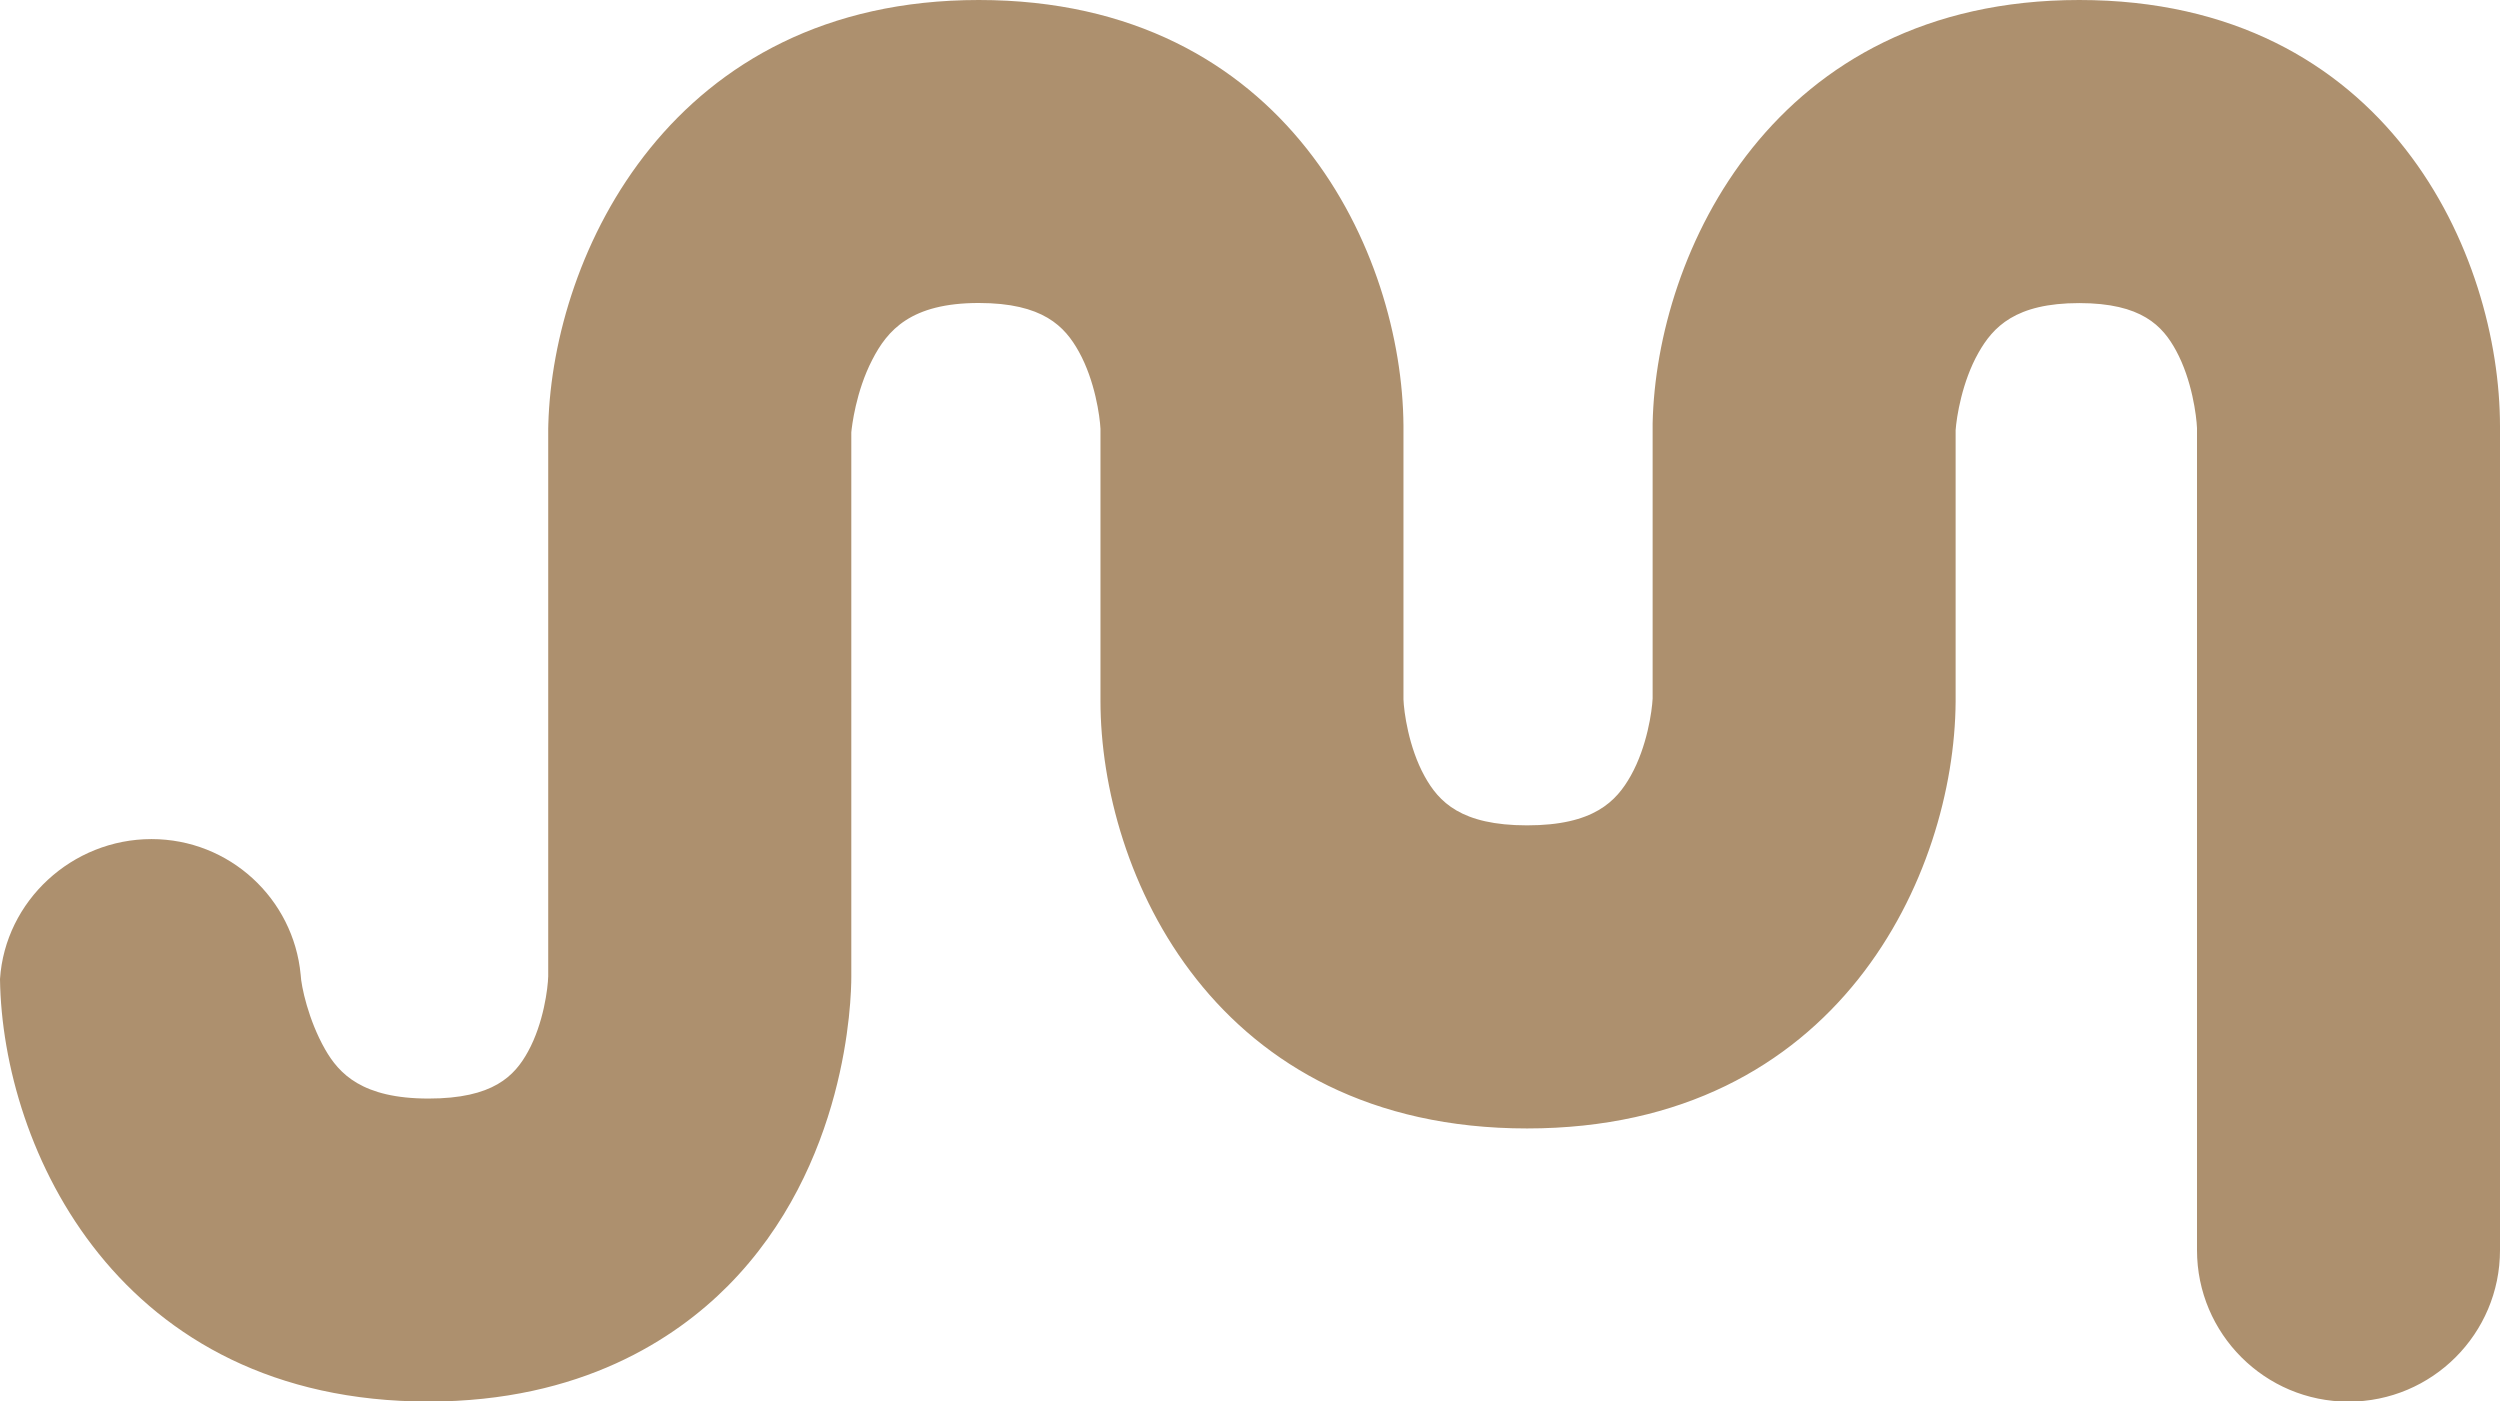
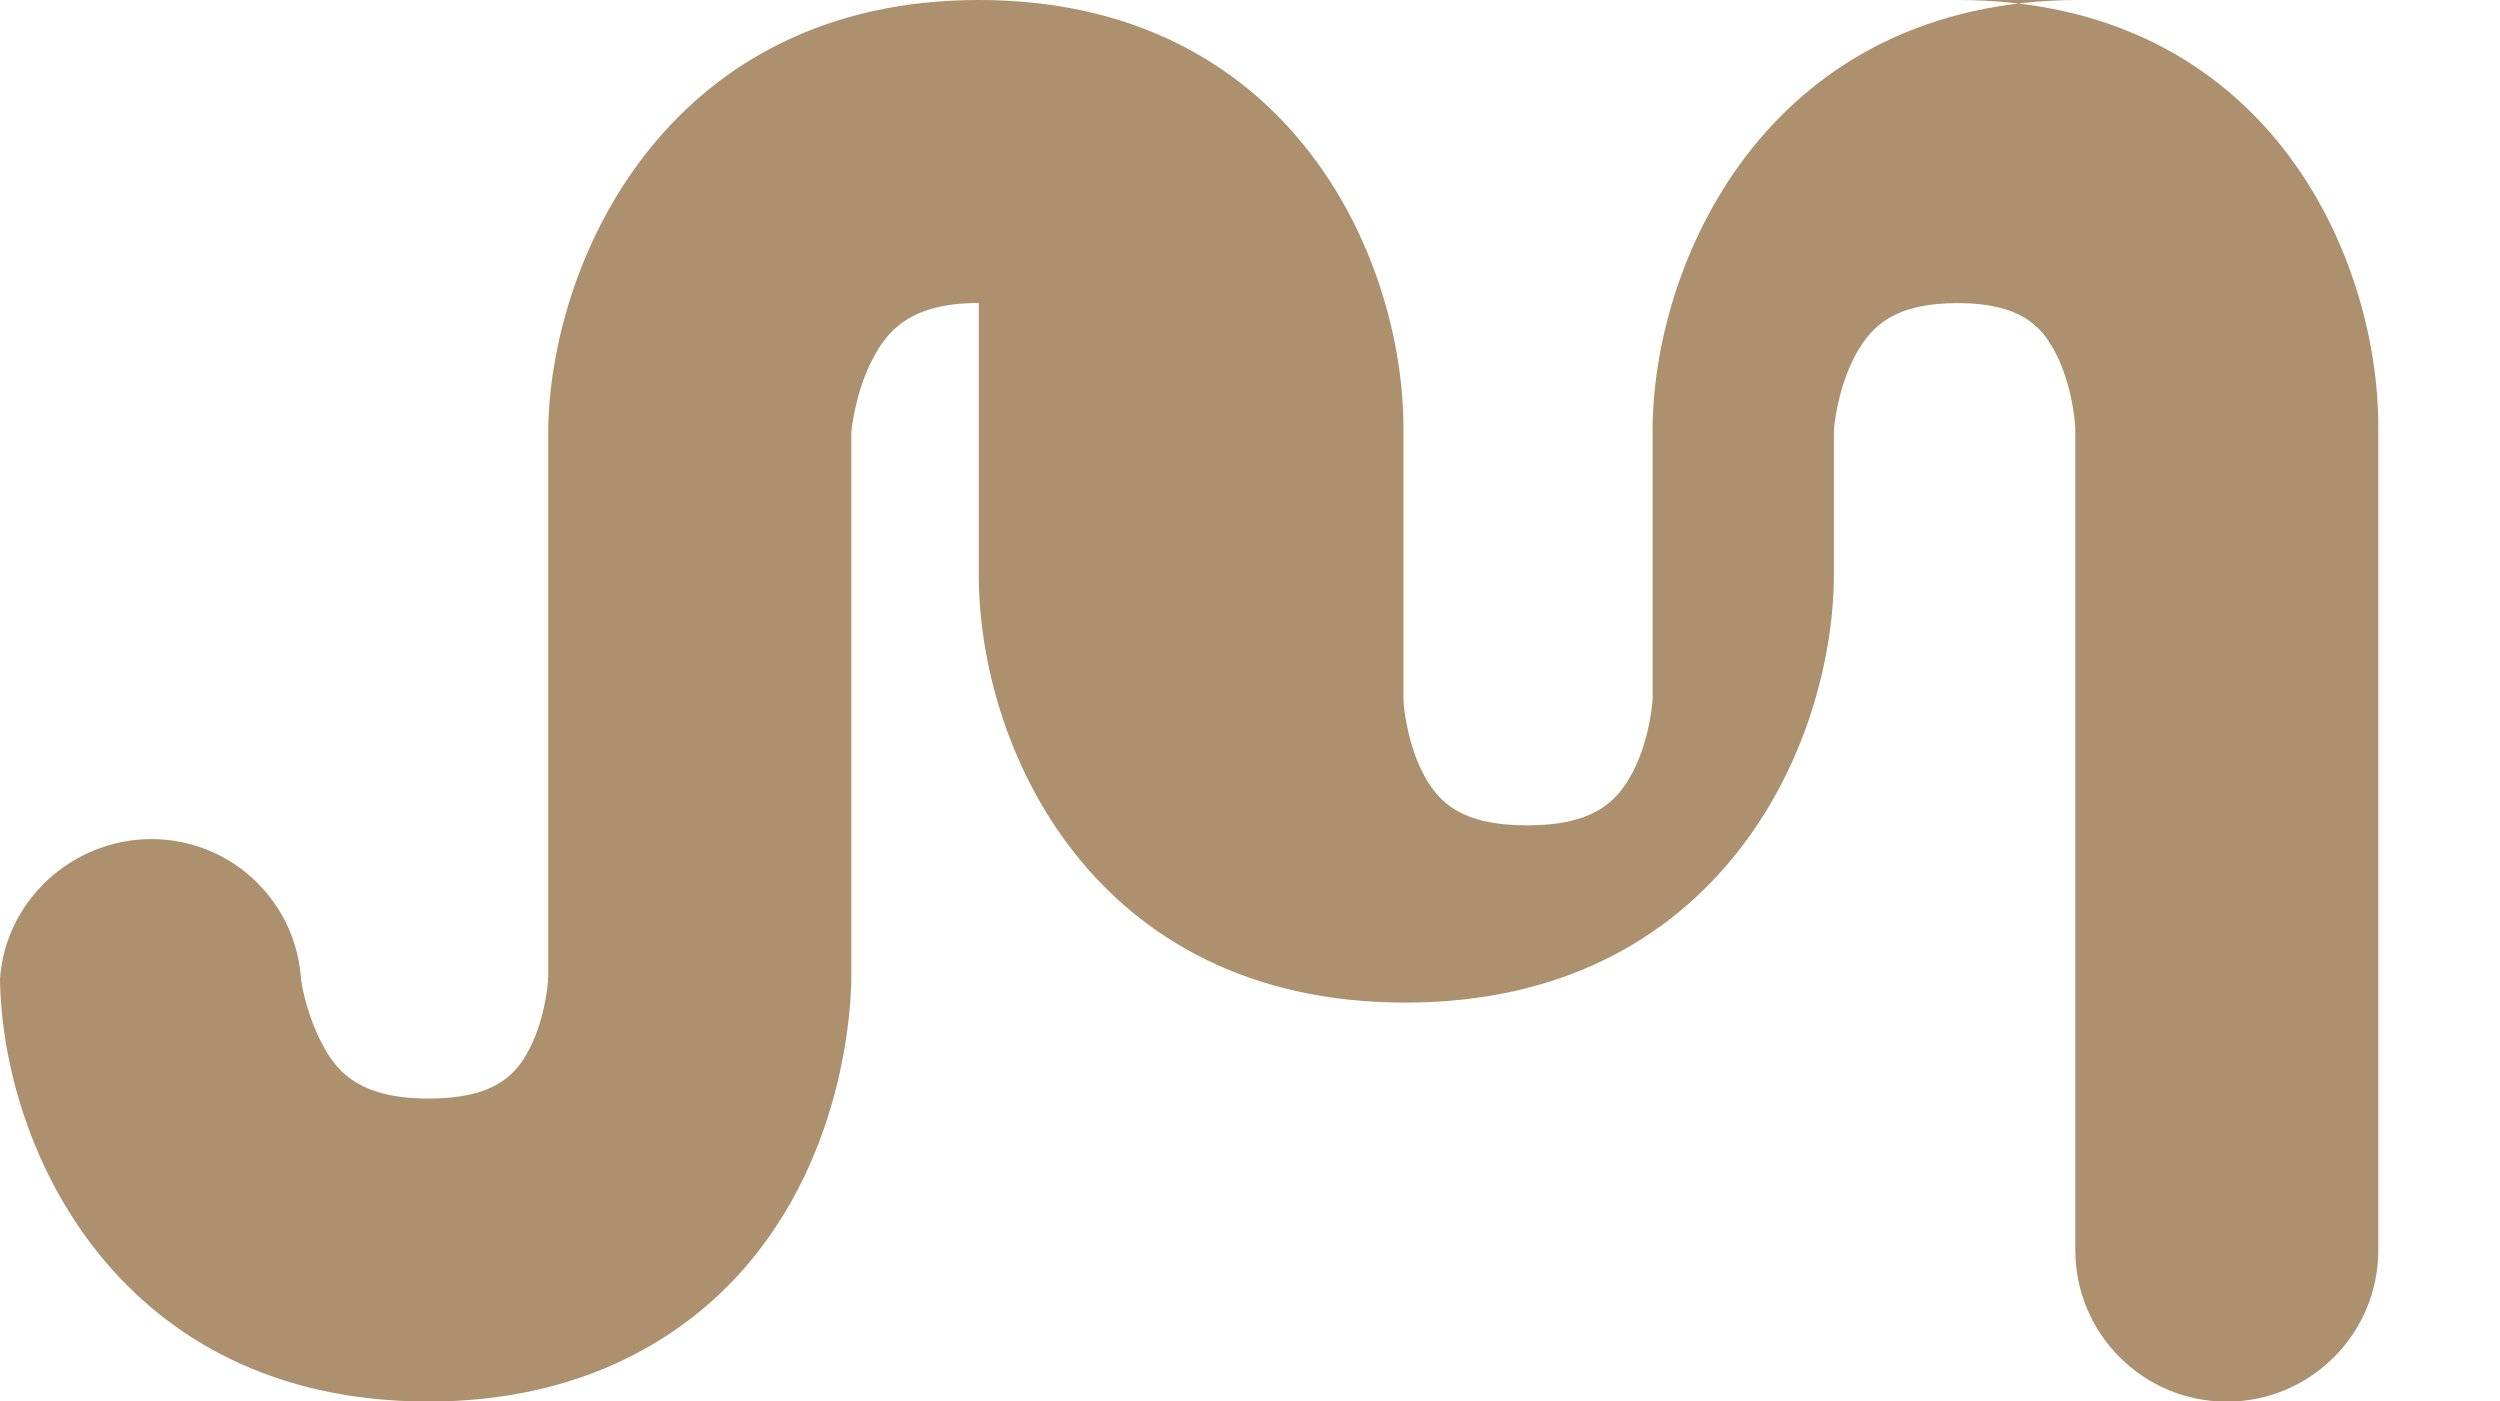
<svg xmlns="http://www.w3.org/2000/svg" viewBox="0 0 247.53 138.76">
-   <path d="M205.87 0c-30.33 0-41.88 25.07-42.24 41.92v27.24c-.06 1.23-.54 4.75-2.16 7.64-1.43 2.55-3.67 4.92-10.27 4.92-6.55 0-8.74-2.33-10.14-4.85-1.6-2.89-2.06-6.44-2.1-7.63V42.13C138.84 25.2 127.54 0 96.91 0c-30.4 0-42.14 25.12-42.62 42.01 0 .14-.01.28-.01.43v54.23c-.03 1.15-.45 4.63-2 7.45-1.33 2.42-3.44 4.65-9.85 4.65-6.57 0-8.86-2.46-10.24-4.87-1.66-2.91-2.37-6.26-2.42-7.39-.71-7.54-7.05-13.43-14.77-13.43-7.86 0-14.49 6.12-15 13.86.24 16.81 11.74 41.83 42.43 41.83 15.1 0 24.44-6.22 29.63-11.44 11.85-11.94 12.23-28.41 12.23-30.63V42.8c.05-.54.44-4.02 2.07-7.17C87.86 32.7 90.18 30 96.91 30c6.35 0 8.52 2.31 9.91 4.82 1.6 2.88 2.08 6.41 2.14 7.64v26.93c0 17.02 11.25 42.34 42.24 42.34 30.91 0 42.31-25.25 42.43-42.23V42.6c.09-1.3.63-4.79 2.26-7.67 1.45-2.56 3.66-4.92 9.98-4.92 6.18 0 8.26 2.26 9.59 4.71 1.58 2.91 2.02 6.47 2.07 7.67v81.39c0 8.28 6.72 15 15 15 8.28 0 15-6.72 15-15V42.24c0-16.98-11.1-42.24-41.66-42.24z" fill="#ad906e" />
+   <path d="M205.87 0c-30.33 0-41.88 25.07-42.24 41.92v27.24c-.06 1.23-.54 4.75-2.16 7.64-1.43 2.55-3.67 4.92-10.27 4.92-6.55 0-8.74-2.33-10.14-4.85-1.6-2.89-2.06-6.44-2.1-7.63V42.13C138.84 25.2 127.54 0 96.91 0c-30.4 0-42.14 25.12-42.62 42.01 0 .14-.01.28-.01.43v54.23c-.03 1.15-.45 4.63-2 7.45-1.33 2.42-3.44 4.65-9.85 4.65-6.57 0-8.86-2.46-10.24-4.87-1.66-2.91-2.37-6.26-2.42-7.39-.71-7.54-7.05-13.43-14.77-13.43-7.86 0-14.49 6.12-15 13.86.24 16.81 11.74 41.83 42.43 41.83 15.1 0 24.44-6.22 29.63-11.44 11.85-11.94 12.23-28.41 12.23-30.63V42.8c.05-.54.44-4.02 2.07-7.17C87.86 32.7 90.18 30 96.91 30v26.93c0 17.02 11.25 42.34 42.24 42.34 30.91 0 42.31-25.25 42.43-42.23V42.6c.09-1.3.63-4.79 2.26-7.67 1.45-2.56 3.66-4.92 9.98-4.92 6.18 0 8.26 2.26 9.59 4.71 1.58 2.91 2.02 6.47 2.07 7.67v81.39c0 8.28 6.72 15 15 15 8.28 0 15-6.72 15-15V42.24c0-16.98-11.1-42.24-41.66-42.24z" fill="#ad906e" />
</svg>